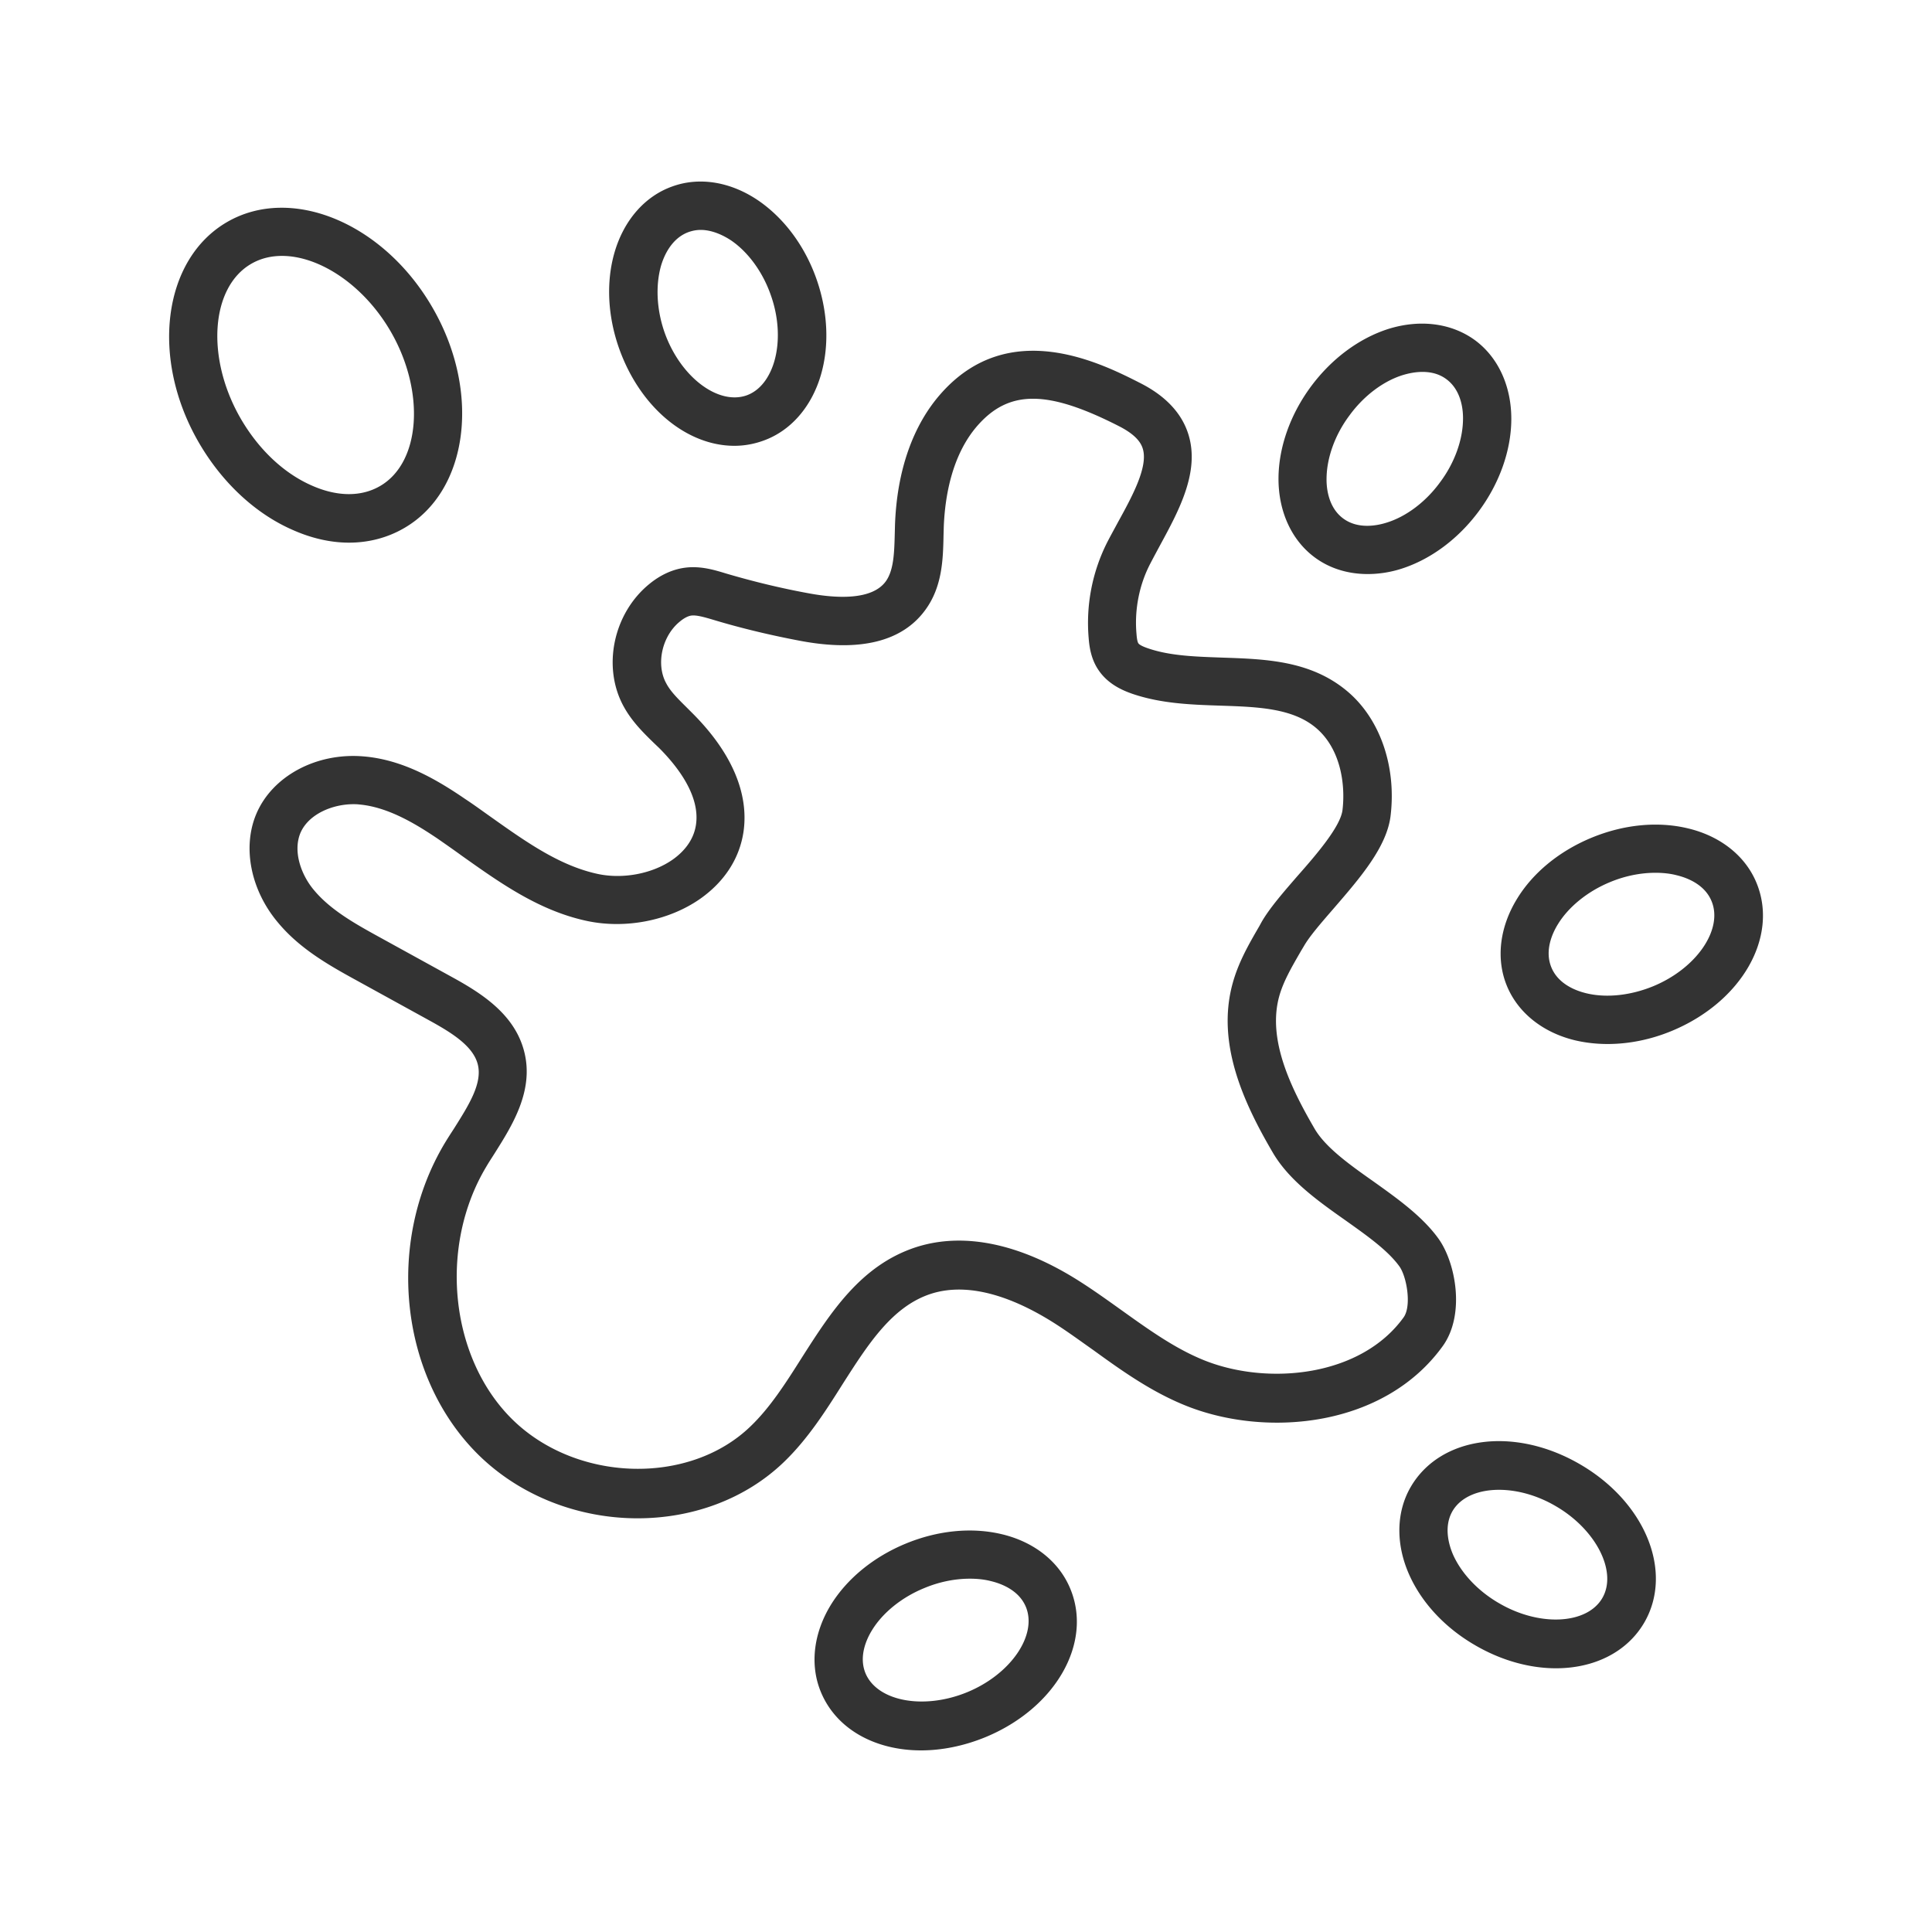
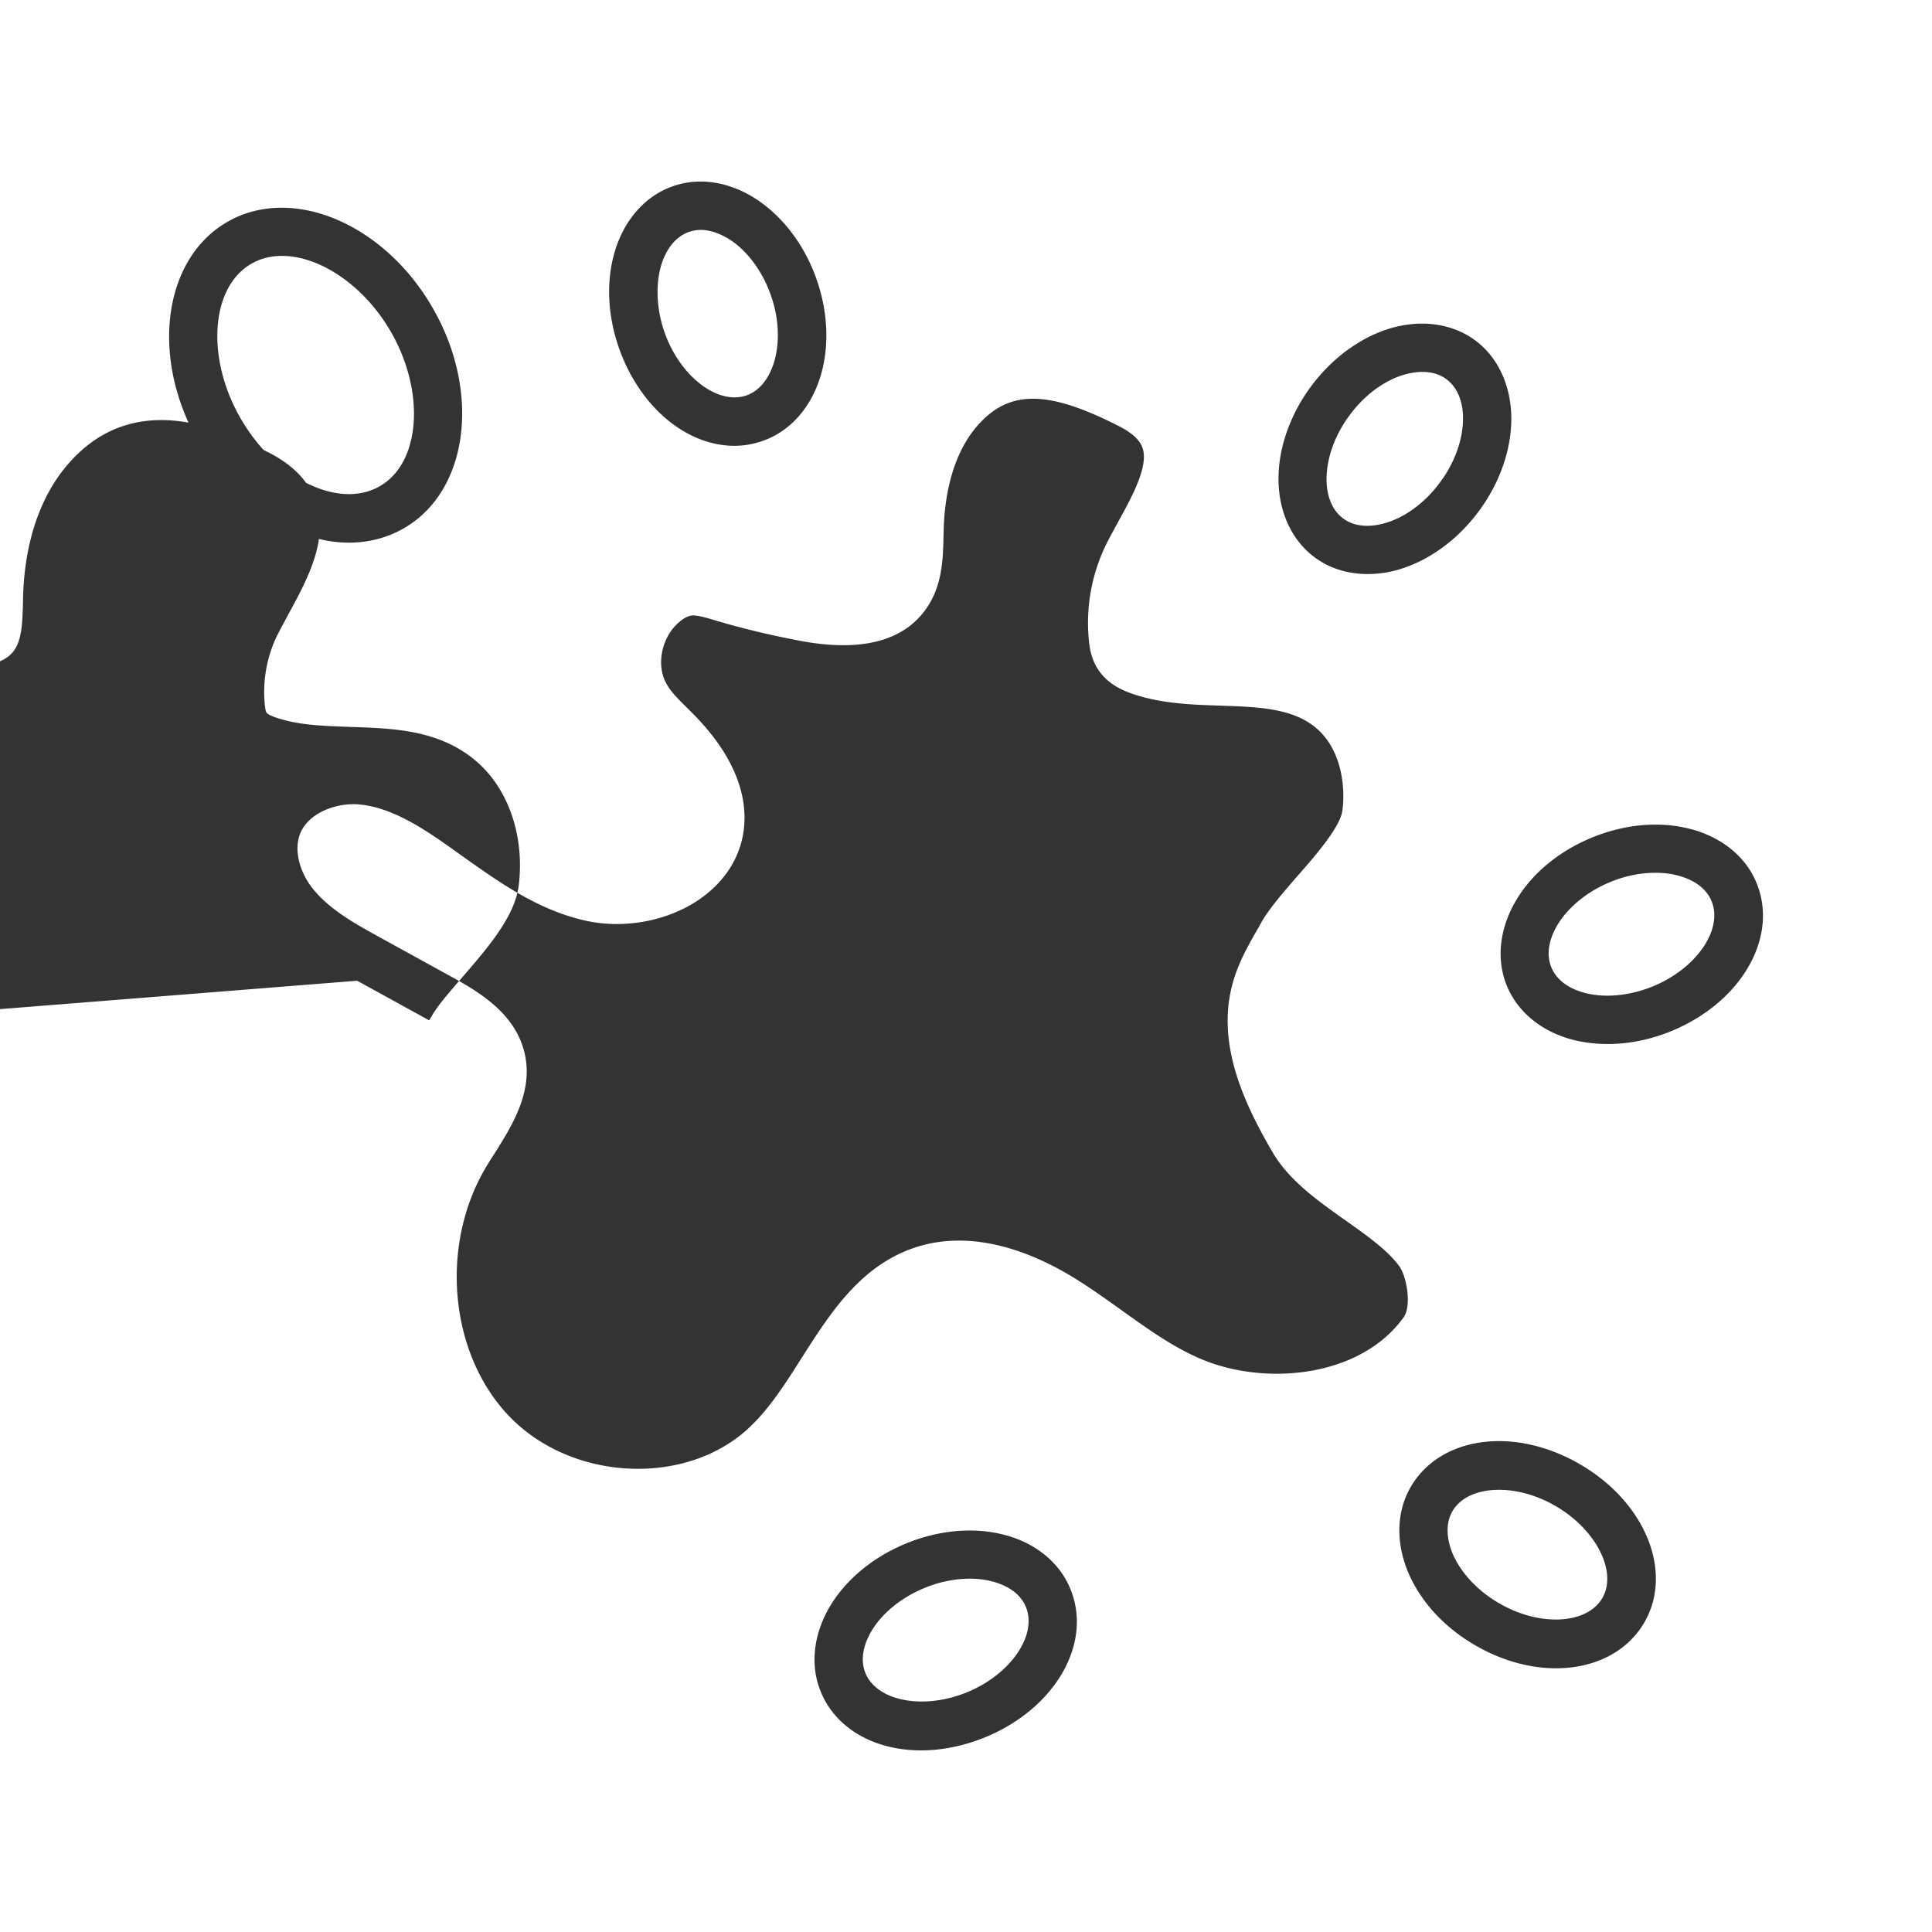
<svg xmlns="http://www.w3.org/2000/svg" width="512" height="512" x="0" y="0" viewBox="0 0 80 80" style="enable-background:new 0 0 512 512" xml:space="preserve" class="">
  <g>
-     <path d="m14.79 40.61 2.98 1.64c.91.5 1.81 1.05 2.01 1.81.21.79-.37 1.7-.98 2.67-.13.2-.26.4-.38.6-2.45 4.09-1.88 9.61 1.32 12.84 1.78 1.79 4.24 2.7 6.66 2.7 2.25 0 4.46-.78 6.08-2.35.97-.94 1.7-2.08 2.4-3.19 1.06-1.66 2.05-3.22 3.65-3.75 1.77-.58 3.76.34 5.13 1.21.55.35 1.08.74 1.62 1.12 1.2.87 2.45 1.76 3.91 2.33 3.31 1.29 8.13.85 10.55-2.5.95-1.32.53-3.49-.19-4.47-.67-.92-1.7-1.65-2.68-2.35-.98-.69-1.99-1.41-2.44-2.19-.99-1.7-1.94-3.67-1.47-5.44.17-.64.53-1.25.91-1.91l.12-.2c.24-.42.73-.98 1.25-1.58 1.07-1.24 2.18-2.52 2.34-3.81.25-2.06-.44-4.05-1.82-5.19-1.51-1.25-3.36-1.31-5.15-1.37-1.11-.04-2.15-.07-3.06-.38-.33-.11-.4-.19-.41-.21-.02-.02-.06-.11-.08-.39-.09-.99.11-2.03.57-2.91.13-.25.27-.51.41-.77.77-1.42 1.65-3.03 1.17-4.58-.27-.87-.93-1.58-1.96-2.11-1.63-.83-5.46-2.79-8.29.42-1.16 1.31-1.82 3.19-1.9 5.43l-.01.38c-.02.77-.04 1.5-.37 1.96-.57.79-2.04.71-3.18.5-1.15-.21-2.31-.49-3.46-.83-.49-.15-1.09-.33-1.76-.22-.48.08-.95.3-1.39.66-1.5 1.22-1.97 3.46-1.05 5.1.34.61.81 1.07 1.23 1.48l.22.21c.79.79 1.7 1.99 1.53 3.17-.1.71-.58 1.18-.96 1.45-.84.59-2.06.82-3.1.6-1.59-.34-2.98-1.33-4.46-2.38-.34-.24-.68-.49-1.03-.72-1.17-.8-2.59-1.64-4.23-1.77-1.95-.16-3.77.82-4.43 2.39-.58 1.38-.23 3.15.9 4.49.92 1.11 2.17 1.8 3.28 2.41zm-2.35-6.12c.34-.79 1.34-1.19 2.19-1.19.08 0 .15 0 .23.01 1.18.1 2.32.78 3.28 1.43.33.23.66.46.99.7 1.58 1.12 3.2 2.28 5.2 2.7 1.59.33 3.37-.02 4.66-.92 1.01-.71 1.64-1.68 1.8-2.8.22-1.58-.5-3.26-2.09-4.86l-.23-.23c-.35-.35-.69-.67-.88-1.03-.44-.79-.18-1.97.57-2.57.17-.14.33-.22.46-.24.21-.03.53.06.9.17 1.19.36 2.42.65 3.64.88 2.47.46 4.21.02 5.16-1.29.7-.96.73-2.09.75-3.09l.01-.36c.05-1.23.33-2.96 1.4-4.18 1.31-1.49 2.91-1.48 5.88.04.54.28.86.58.96.92.23.74-.43 1.96-1.02 3.03-.15.28-.3.55-.44.82a7.4 7.4 0 0 0-.78 4c.03.39.11.9.43 1.35.4.57 1 .82 1.41.96 1.19.4 2.43.44 3.63.48 1.52.05 2.96.1 3.93.91 1.02.85 1.24 2.32 1.11 3.41-.08.69-1.11 1.88-1.87 2.74-.58.67-1.13 1.3-1.47 1.88l-.11.2c-.43.74-.87 1.5-1.11 2.4-.66 2.47.47 4.91 1.67 6.96.67 1.15 1.86 2 3.01 2.81.9.64 1.75 1.24 2.23 1.9.31.42.52 1.65.18 2.12-1.76 2.44-5.56 2.83-8.2 1.8-1.22-.48-2.31-1.26-3.47-2.09-.56-.4-1.13-.81-1.71-1.18-2.48-1.59-4.84-2.08-6.83-1.43-2.27.75-3.51 2.69-4.71 4.57-.67 1.06-1.31 2.06-2.11 2.83-2.56 2.49-7.29 2.33-9.93-.33-2.54-2.56-2.99-7.12-1.03-10.4.11-.19.23-.37.35-.56.73-1.16 1.65-2.61 1.22-4.24-.4-1.52-1.74-2.38-2.98-3.06l-2.98-1.64c-1-.55-2.03-1.12-2.72-1.94-.52-.6-.91-1.59-.58-2.39zM14.45 22.47c.81 0 1.59-.2 2.28-.6 2.67-1.54 3.2-5.64 1.18-9.13-2.02-3.5-5.83-5.09-8.5-3.55s-3.2 5.64-1.18 9.13c.95 1.64 2.32 2.93 3.86 3.61.8.36 1.6.54 2.36.54zm-4.49-5.15c-1.44-2.5-1.24-5.43.45-6.4 1.68-.97 4.33.32 5.77 2.81s1.24 5.43-.45 6.4c-.78.45-1.78.44-2.83-.03-1.16-.51-2.2-1.5-2.94-2.78zM30.41 18.46c.4 0 .8-.07 1.19-.21 1.13-.4 2-1.39 2.39-2.72.36-1.23.29-2.65-.19-4s-1.33-2.49-2.39-3.22c-1.14-.78-2.44-1-3.57-.59-1.13.4-2 1.39-2.39 2.72-.36 1.23-.29 2.65.19 4 .88 2.46 2.82 4.02 4.77 4.02zm-3.04-7.45c.12-.41.43-1.14 1.14-1.4.17-.06.34-.09.5-.09.52 0 1 .26 1.27.44.7.48 1.3 1.3 1.63 2.24.34.94.39 1.95.15 2.77-.12.41-.43 1.14-1.14 1.4-1.19.42-2.75-.77-3.4-2.6-.33-.94-.38-1.94-.15-2.76zM61.08 14.09c-.97-.71-2.27-.88-3.59-.47-1.22.39-2.36 1.24-3.21 2.39s-1.33 2.5-1.34 3.78c-.01 1.38.54 2.58 1.5 3.29.62.46 1.38.69 2.19.69.46 0 .93-.07 1.4-.22 1.22-.39 2.36-1.24 3.21-2.39s1.33-2.5 1.34-3.78c.01-1.38-.54-2.58-1.5-3.29zm-1.45 5.88c-.59.81-1.4 1.42-2.21 1.67-.41.13-1.19.28-1.8-.17s-.7-1.24-.69-1.67c.01-.85.35-1.8.95-2.6.59-.81 1.4-1.42 2.21-1.67.2-.06.49-.13.81-.13.33 0 .68.07.99.3.61.45.7 1.24.69 1.67-.01.85-.35 1.8-.95 2.6zM58.41 61.58c-.6 1.04-.62 2.36-.06 3.62.52 1.17 1.49 2.21 2.74 2.93 1.1.64 2.27.95 3.34.95 1.57 0 2.94-.66 3.66-1.9 1.21-2.1.04-4.98-2.67-6.55-2.72-1.58-5.79-1.16-7.01.95zm1.73 1c.34-.59 1.07-.89 1.93-.89.74 0 1.57.22 2.34.67 1.68.97 2.57 2.72 1.94 3.81s-2.59 1.2-4.27.22c-.87-.5-1.56-1.23-1.91-2.01-.17-.39-.4-1.15-.03-1.8zM69.89 34.3c-1.25-.3-2.66-.16-3.99.39s-2.43 1.45-3.09 2.54c-.72 1.18-.87 2.49-.41 3.6s1.49 1.93 2.83 2.25c.43.1.88.15 1.34.15.87 0 1.78-.18 2.65-.54 2.9-1.2 4.44-3.9 3.51-6.14-.46-1.11-1.49-1.93-2.84-2.25zm-1.44 6.54c-.93.38-1.93.49-2.76.29-.42-.1-1.16-.37-1.45-1.07s.04-1.42.27-1.79c.44-.72 1.23-1.36 2.15-1.74.62-.26 1.27-.39 1.89-.39.3 0 .6.03.87.1.42.1 1.16.37 1.45 1.07.49 1.17-.62 2.79-2.42 3.53zM41.49 63.53c-1.25-.3-2.66-.16-3.99.39s-2.43 1.45-3.1 2.54c-.72 1.18-.87 2.49-.41 3.6.64 1.55 2.26 2.42 4.15 2.42.85 0 1.77-.18 2.67-.55 2.9-1.2 4.44-3.9 3.51-6.14-.46-1.12-1.49-1.94-2.83-2.26zm-1.44 6.54c-1.8.74-3.72.38-4.21-.78-.29-.7.04-1.42.27-1.79.44-.72 1.23-1.36 2.16-1.74.62-.26 1.27-.39 1.89-.39.3 0 .6.03.87.1.42.1 1.16.37 1.45 1.07.48 1.17-.63 2.79-2.43 3.53z" fill="#333333" data-original="#000000" class="" />
+     <path d="m14.79 40.61 2.98 1.64l.12-.2c.24-.42.73-.98 1.25-1.58 1.07-1.24 2.18-2.52 2.34-3.81.25-2.06-.44-4.05-1.82-5.19-1.51-1.25-3.36-1.31-5.15-1.37-1.11-.04-2.15-.07-3.06-.38-.33-.11-.4-.19-.41-.21-.02-.02-.06-.11-.08-.39-.09-.99.11-2.03.57-2.91.13-.25.27-.51.41-.77.77-1.42 1.65-3.03 1.17-4.58-.27-.87-.93-1.58-1.96-2.11-1.63-.83-5.46-2.79-8.29.42-1.16 1.31-1.82 3.19-1.9 5.43l-.01.38c-.02.77-.04 1.5-.37 1.96-.57.79-2.04.71-3.18.5-1.15-.21-2.31-.49-3.46-.83-.49-.15-1.09-.33-1.76-.22-.48.08-.95.3-1.39.66-1.5 1.22-1.97 3.46-1.05 5.1.34.61.81 1.07 1.23 1.48l.22.21c.79.79 1.7 1.99 1.53 3.17-.1.71-.58 1.18-.96 1.45-.84.59-2.06.82-3.1.6-1.59-.34-2.98-1.33-4.46-2.38-.34-.24-.68-.49-1.03-.72-1.17-.8-2.59-1.64-4.23-1.77-1.95-.16-3.77.82-4.43 2.39-.58 1.38-.23 3.15.9 4.49.92 1.11 2.17 1.8 3.28 2.41zm-2.35-6.12c.34-.79 1.34-1.19 2.19-1.19.08 0 .15 0 .23.01 1.18.1 2.32.78 3.28 1.43.33.23.66.46.99.7 1.58 1.12 3.2 2.28 5.2 2.7 1.59.33 3.37-.02 4.66-.92 1.01-.71 1.64-1.68 1.8-2.8.22-1.58-.5-3.26-2.09-4.86l-.23-.23c-.35-.35-.69-.67-.88-1.03-.44-.79-.18-1.97.57-2.57.17-.14.33-.22.46-.24.21-.03.53.06.9.17 1.19.36 2.42.65 3.64.88 2.47.46 4.21.02 5.16-1.29.7-.96.73-2.09.75-3.09l.01-.36c.05-1.23.33-2.96 1.4-4.18 1.31-1.49 2.91-1.48 5.88.04.54.28.86.58.96.92.23.74-.43 1.96-1.02 3.03-.15.28-.3.55-.44.82a7.4 7.4 0 0 0-.78 4c.03.39.11.9.43 1.35.4.57 1 .82 1.41.96 1.19.4 2.43.44 3.63.48 1.52.05 2.96.1 3.93.91 1.02.85 1.24 2.32 1.11 3.41-.08.69-1.11 1.88-1.87 2.74-.58.67-1.13 1.3-1.47 1.88l-.11.2c-.43.74-.87 1.5-1.11 2.4-.66 2.47.47 4.91 1.67 6.96.67 1.15 1.86 2 3.01 2.81.9.64 1.75 1.24 2.23 1.9.31.42.52 1.65.18 2.12-1.76 2.44-5.56 2.83-8.2 1.8-1.22-.48-2.31-1.26-3.47-2.09-.56-.4-1.13-.81-1.71-1.18-2.48-1.59-4.84-2.08-6.83-1.43-2.27.75-3.51 2.69-4.71 4.57-.67 1.06-1.31 2.06-2.11 2.83-2.56 2.49-7.29 2.33-9.93-.33-2.54-2.56-2.99-7.12-1.03-10.4.11-.19.23-.37.35-.56.73-1.16 1.65-2.61 1.22-4.24-.4-1.52-1.74-2.38-2.98-3.06l-2.98-1.64c-1-.55-2.03-1.12-2.72-1.94-.52-.6-.91-1.59-.58-2.39zM14.45 22.47c.81 0 1.59-.2 2.28-.6 2.67-1.54 3.2-5.64 1.18-9.13-2.02-3.5-5.83-5.09-8.5-3.55s-3.2 5.64-1.18 9.13c.95 1.64 2.32 2.93 3.86 3.61.8.36 1.6.54 2.36.54zm-4.49-5.15c-1.44-2.5-1.24-5.43.45-6.4 1.68-.97 4.33.32 5.77 2.81s1.24 5.43-.45 6.4c-.78.45-1.78.44-2.83-.03-1.16-.51-2.2-1.5-2.94-2.78zM30.41 18.46c.4 0 .8-.07 1.19-.21 1.13-.4 2-1.39 2.39-2.72.36-1.23.29-2.65-.19-4s-1.33-2.49-2.39-3.22c-1.14-.78-2.44-1-3.57-.59-1.13.4-2 1.39-2.39 2.72-.36 1.23-.29 2.65.19 4 .88 2.46 2.82 4.02 4.77 4.02zm-3.04-7.45c.12-.41.43-1.14 1.14-1.4.17-.06.34-.09.5-.09.52 0 1 .26 1.27.44.7.48 1.3 1.3 1.63 2.24.34.94.39 1.95.15 2.77-.12.41-.43 1.14-1.14 1.4-1.19.42-2.75-.77-3.4-2.6-.33-.94-.38-1.94-.15-2.76zM61.08 14.09c-.97-.71-2.27-.88-3.59-.47-1.22.39-2.36 1.24-3.21 2.39s-1.33 2.5-1.34 3.78c-.01 1.38.54 2.58 1.5 3.29.62.46 1.38.69 2.19.69.46 0 .93-.07 1.4-.22 1.22-.39 2.36-1.24 3.21-2.39s1.33-2.5 1.34-3.78c.01-1.38-.54-2.58-1.5-3.29zm-1.45 5.88c-.59.81-1.4 1.42-2.21 1.67-.41.13-1.19.28-1.8-.17s-.7-1.24-.69-1.67c.01-.85.35-1.8.95-2.6.59-.81 1.4-1.42 2.21-1.67.2-.06.49-.13.81-.13.33 0 .68.07.99.3.61.45.7 1.24.69 1.67-.01.85-.35 1.8-.95 2.6zM58.41 61.58c-.6 1.04-.62 2.36-.06 3.62.52 1.17 1.49 2.21 2.74 2.93 1.1.64 2.27.95 3.34.95 1.57 0 2.94-.66 3.66-1.9 1.21-2.1.04-4.98-2.67-6.55-2.72-1.58-5.79-1.16-7.01.95zm1.73 1c.34-.59 1.07-.89 1.93-.89.74 0 1.57.22 2.34.67 1.68.97 2.57 2.72 1.94 3.81s-2.59 1.2-4.27.22c-.87-.5-1.56-1.23-1.91-2.01-.17-.39-.4-1.15-.03-1.8zM69.89 34.3c-1.25-.3-2.66-.16-3.99.39s-2.43 1.45-3.09 2.54c-.72 1.18-.87 2.49-.41 3.6s1.49 1.93 2.83 2.25c.43.1.88.15 1.34.15.87 0 1.78-.18 2.65-.54 2.9-1.2 4.44-3.9 3.51-6.14-.46-1.11-1.49-1.93-2.84-2.25zm-1.44 6.54c-.93.38-1.93.49-2.76.29-.42-.1-1.16-.37-1.45-1.07s.04-1.42.27-1.79c.44-.72 1.23-1.36 2.15-1.74.62-.26 1.27-.39 1.89-.39.3 0 .6.03.87.1.42.1 1.16.37 1.45 1.07.49 1.17-.62 2.79-2.42 3.53zM41.49 63.53c-1.25-.3-2.66-.16-3.99.39s-2.43 1.45-3.1 2.54c-.72 1.18-.87 2.49-.41 3.6.64 1.55 2.26 2.42 4.15 2.42.85 0 1.77-.18 2.67-.55 2.9-1.2 4.44-3.9 3.51-6.14-.46-1.12-1.49-1.94-2.83-2.26zm-1.44 6.54c-1.8.74-3.72.38-4.21-.78-.29-.7.04-1.42.27-1.79.44-.72 1.23-1.36 2.16-1.74.62-.26 1.27-.39 1.89-.39.3 0 .6.03.87.1.42.1 1.16.37 1.45 1.07.48 1.17-.63 2.79-2.43 3.53z" fill="#333333" data-original="#000000" class="" />
  </g>
</svg>